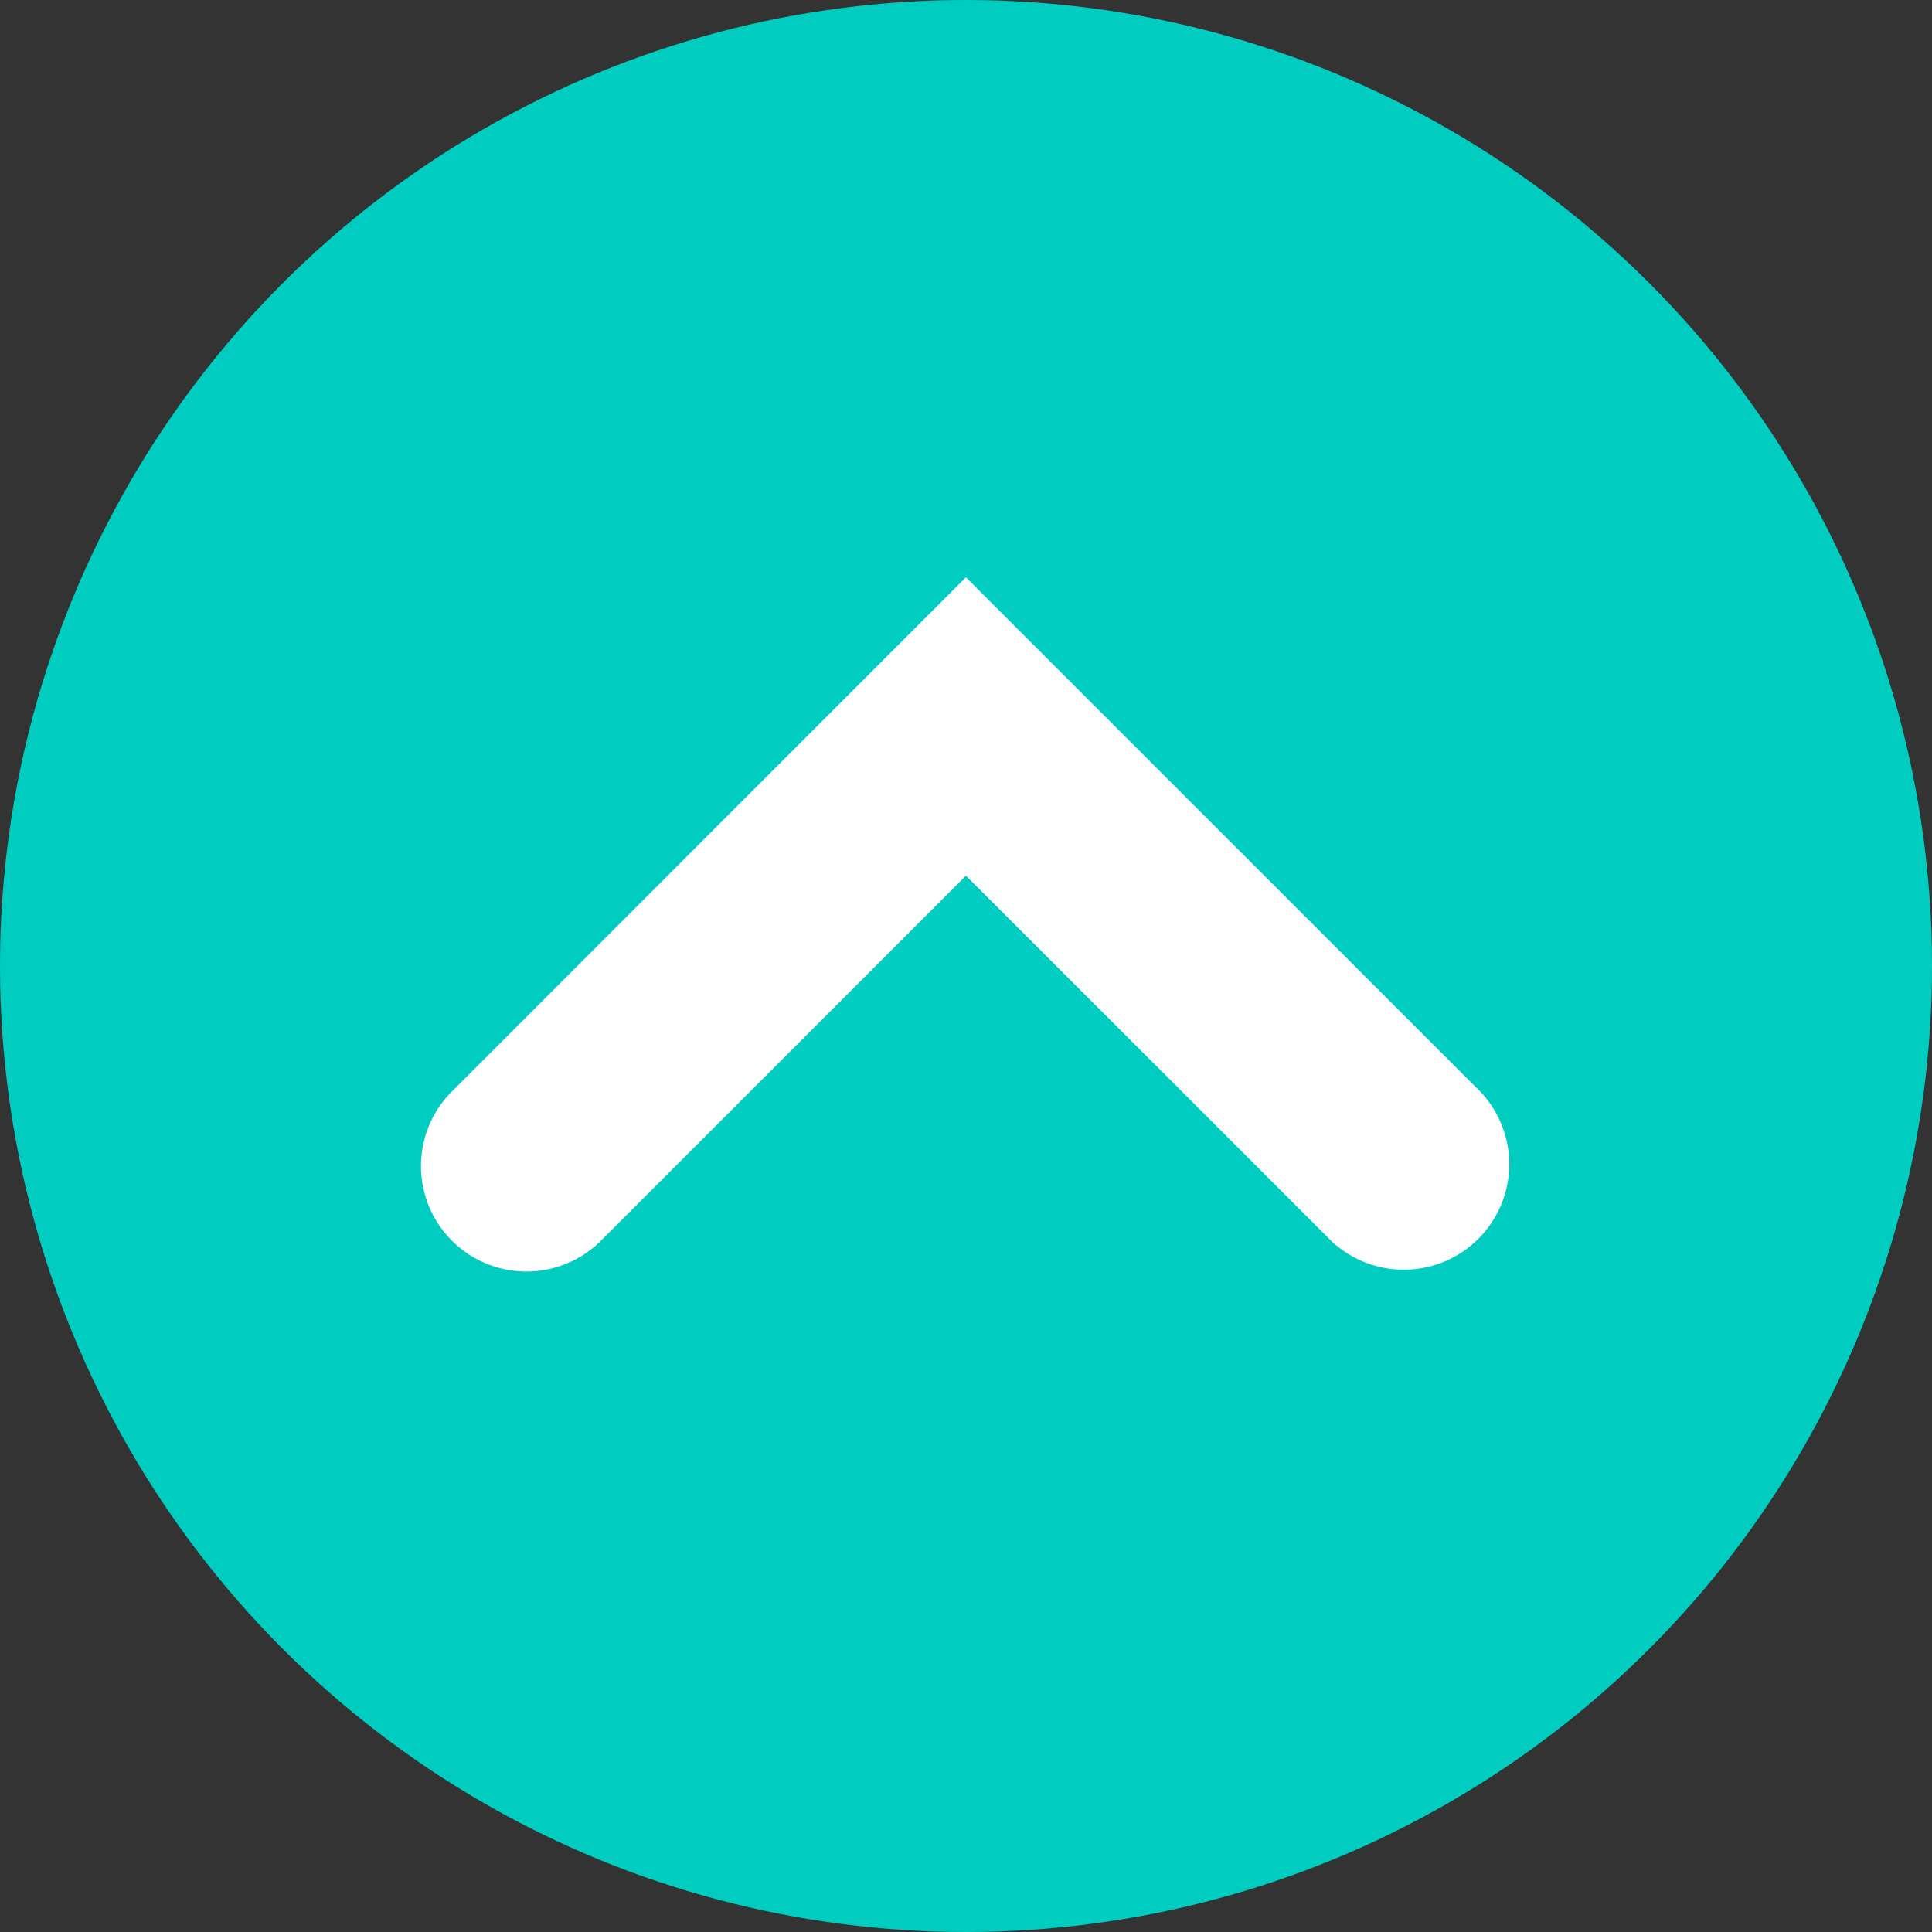
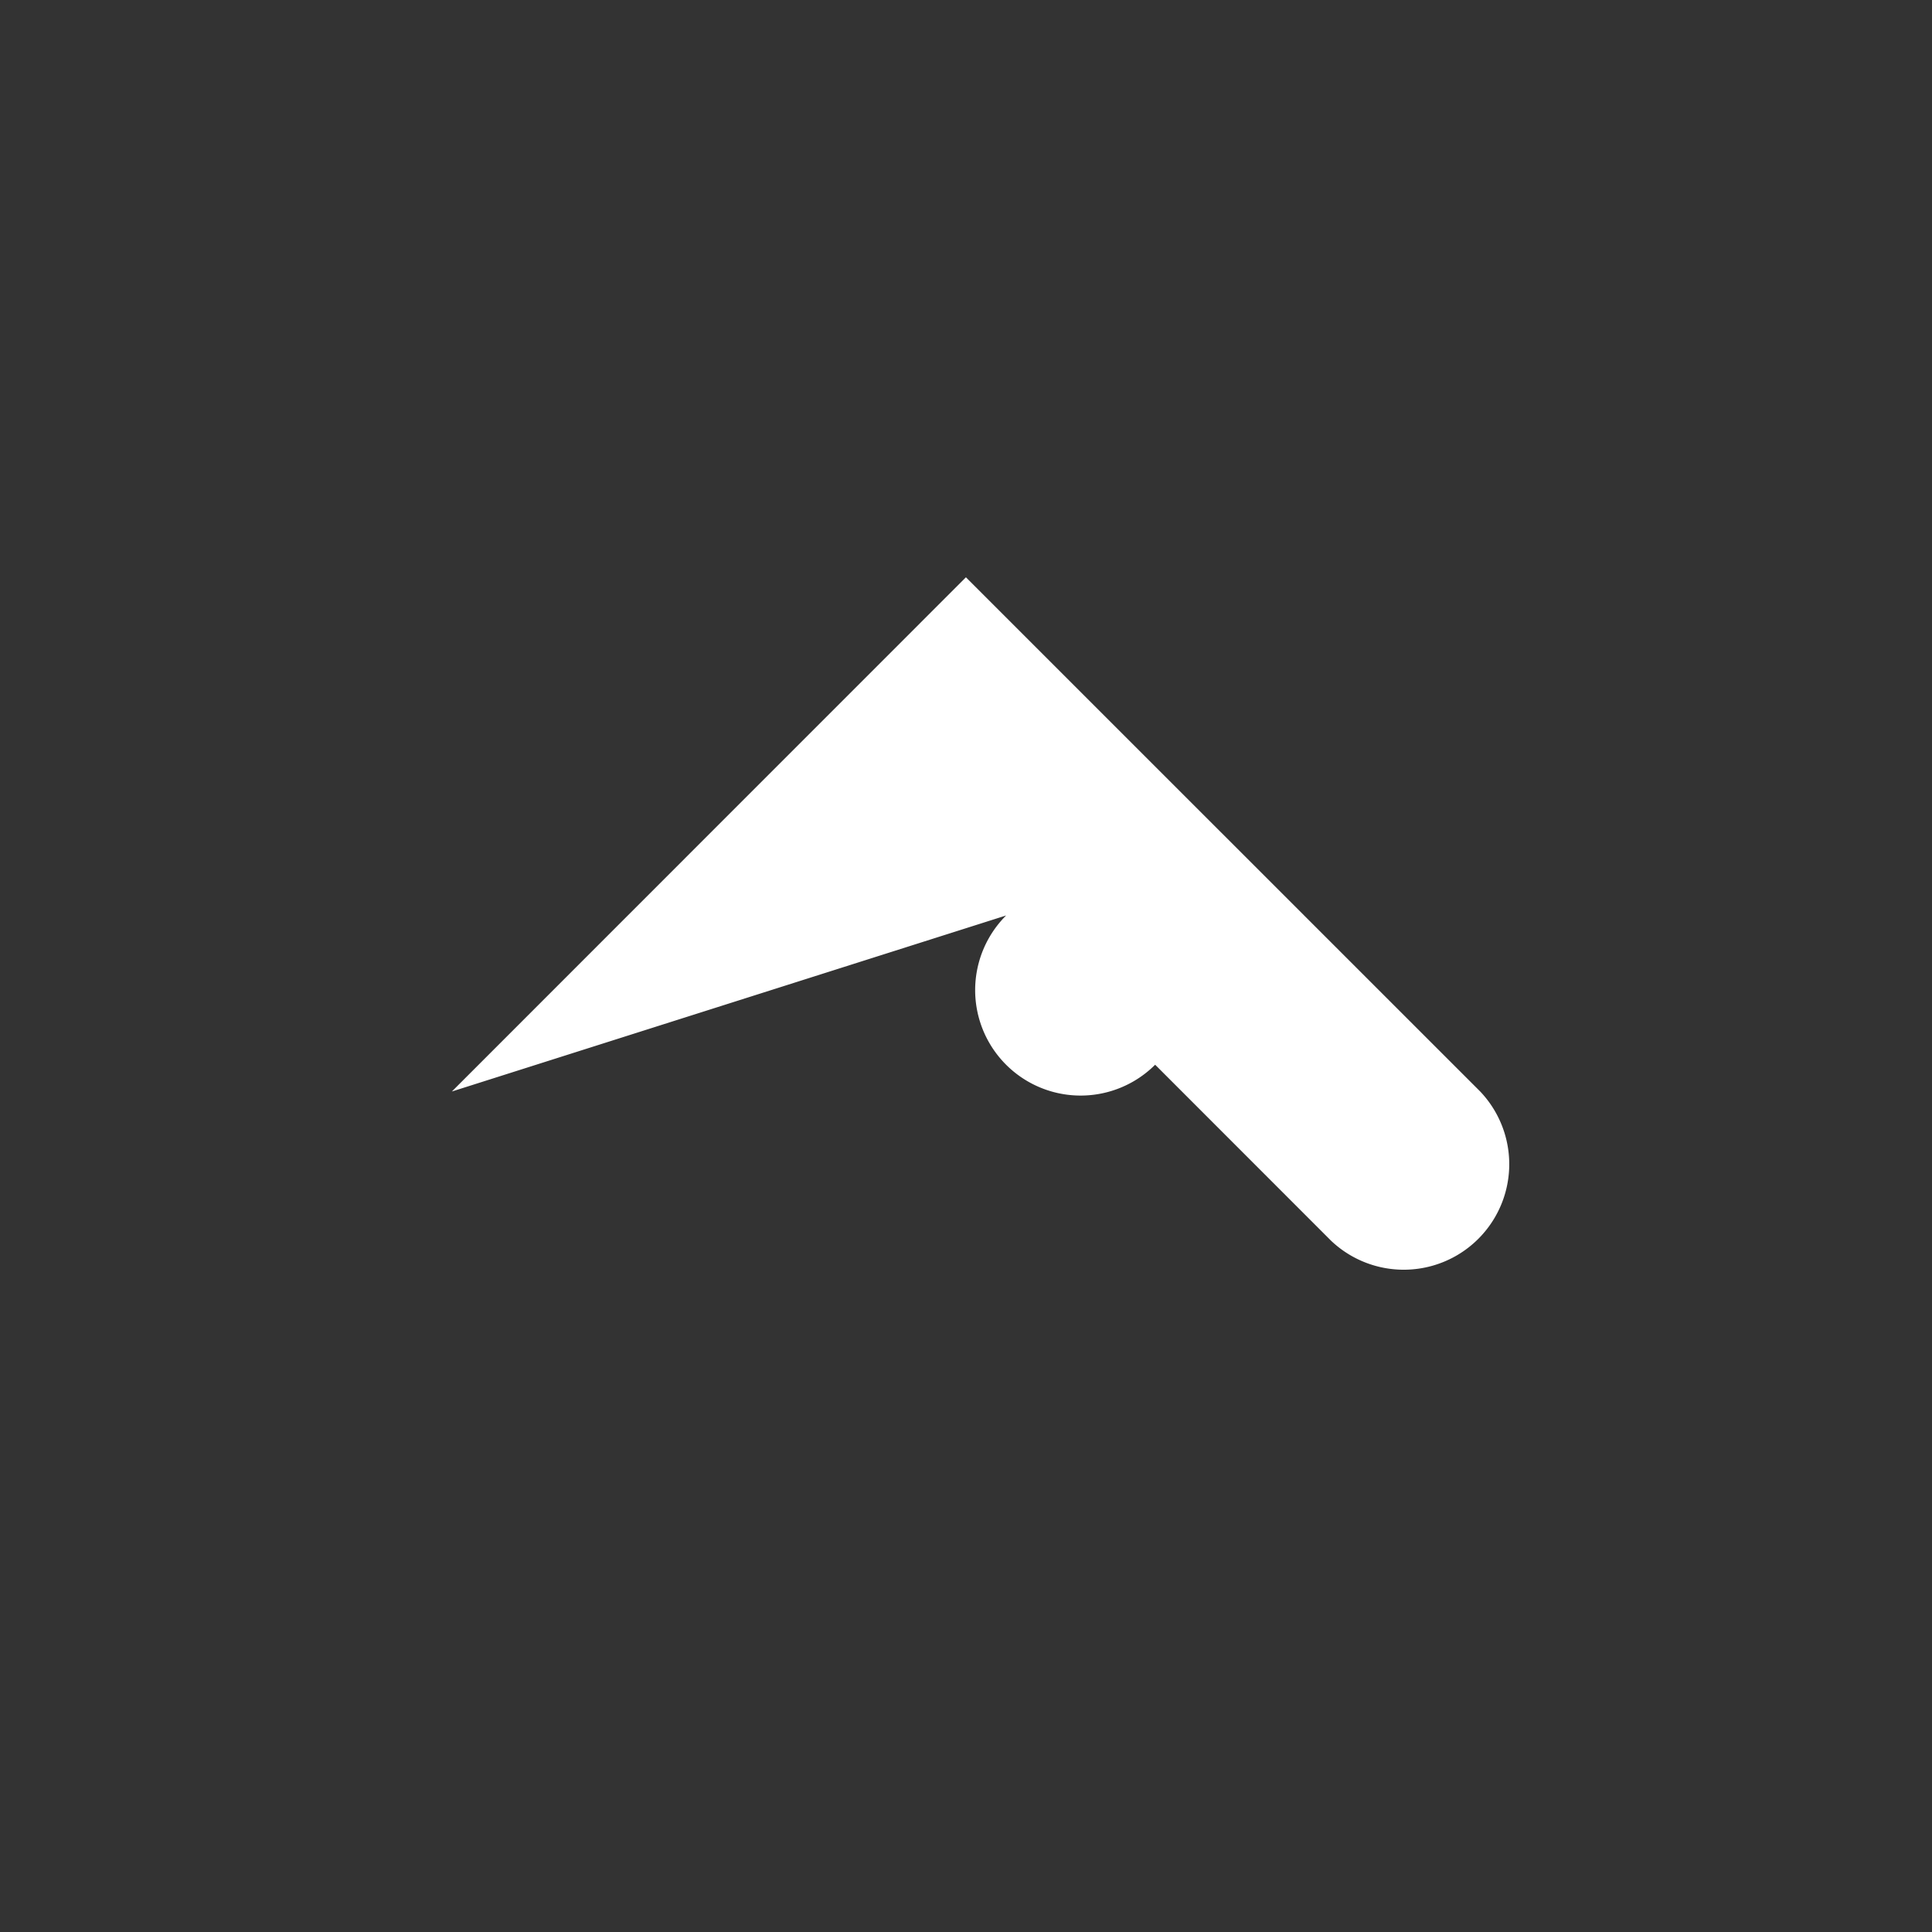
<svg xmlns="http://www.w3.org/2000/svg" width="26" height="26" viewBox="0 0 26 26">
  <rect x="0" y="0" width="26" height="26" fill="#333333" stroke="none" />
  <g id="Group_980" data-name="Group 980" transform="translate(-1302.841 -2575.841)">
-     <circle id="Ellipse_145" data-name="Ellipse 145" cx="13" cy="13" r="13" transform="translate(1302.841 2575.841)" fill="#00ccc0" />
-     <path id="Path_598" data-name="Path 598" d="M14.254,2.424,11.943,4.736l0,0L7.336,9.344.415,2.424A1.42,1.42,0,0,1,2.421.415l0,0L4.776,2.771l.014.013L7.336,5.328,12.248.416h0a1.419,1.419,0,0,1,2.005,2.009Z" transform="translate(1323.176 2592.954) rotate(180)" fill="#fff" />
+     <path id="Path_598" data-name="Path 598" d="M14.254,2.424,11.943,4.736l0,0L7.336,9.344.415,2.424A1.42,1.42,0,0,1,2.421.415l0,0L4.776,2.771l.014.013h0a1.419,1.419,0,0,1,2.005,2.009Z" transform="translate(1323.176 2592.954) rotate(180)" fill="#fff" />
  </g>
</svg>